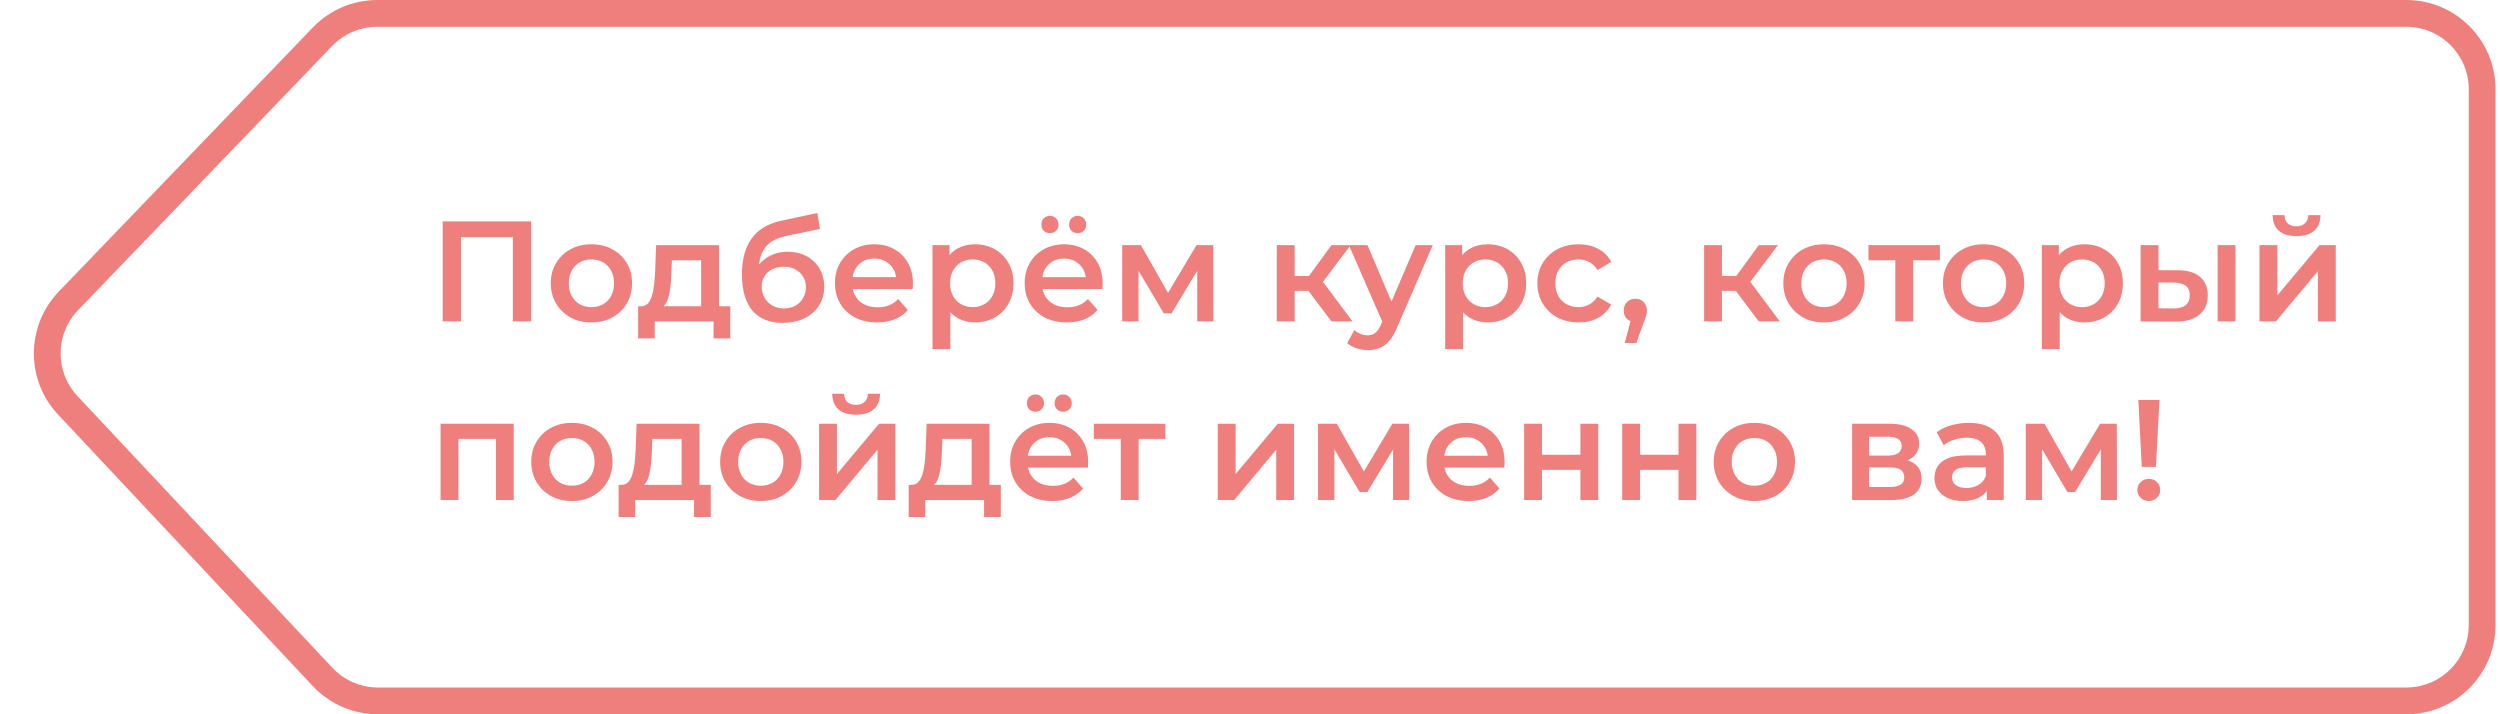
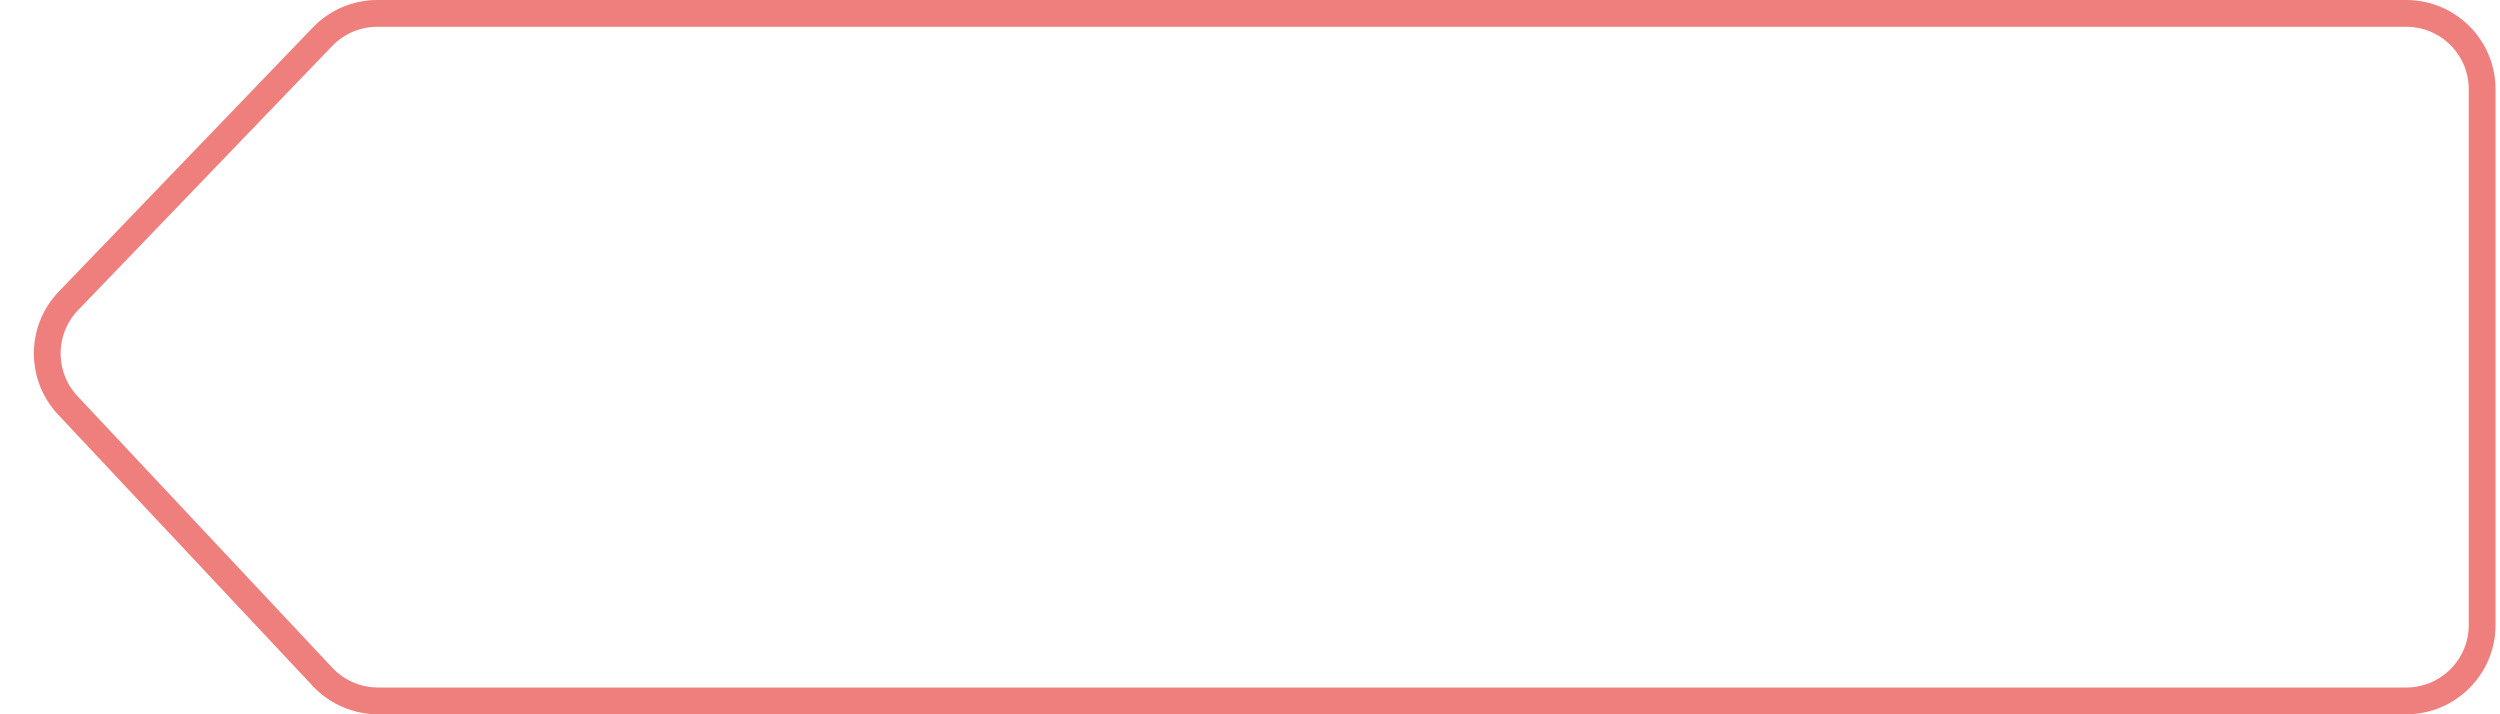
<svg xmlns="http://www.w3.org/2000/svg" width="280" height="80" viewBox="0 0 280 80" fill="none">
  <path d="M42.256 1.5H269.5C274.194 1.5 278 5.306 278 10V70C278 74.694 274.194 78.5 269.5 78.5H42.33C39.982 78.5 37.738 77.528 36.131 75.816L7.595 45.402C4.498 42.102 4.53 36.954 7.668 33.693L36.13 4.107C37.733 2.441 39.945 1.5 42.256 1.5Z" stroke="#EE7F7D" stroke-width="3" />
-   <path d="M49.584 36V24.8H59.488V36H57.44V26.048L57.92 26.56H51.152L51.632 26.048V36H49.584ZM66.23 36.112C65.356 36.112 64.577 35.925 63.894 35.552C63.212 35.168 62.673 34.645 62.278 33.984C61.883 33.323 61.686 32.571 61.686 31.728C61.686 30.875 61.883 30.123 62.278 29.472C62.673 28.811 63.212 28.293 63.894 27.92C64.577 27.547 65.356 27.36 66.23 27.36C67.115 27.36 67.9 27.547 68.582 27.92C69.275 28.293 69.814 28.805 70.198 29.456C70.593 30.107 70.79 30.864 70.79 31.728C70.79 32.571 70.593 33.323 70.198 33.984C69.814 34.645 69.275 35.168 68.582 35.552C67.9 35.925 67.115 36.112 66.23 36.112ZM66.23 34.4C66.721 34.4 67.158 34.293 67.542 34.08C67.926 33.867 68.225 33.557 68.438 33.152C68.662 32.747 68.774 32.272 68.774 31.728C68.774 31.173 68.662 30.699 68.438 30.304C68.225 29.899 67.926 29.589 67.542 29.376C67.158 29.163 66.726 29.056 66.246 29.056C65.755 29.056 65.318 29.163 64.934 29.376C64.561 29.589 64.262 29.899 64.038 30.304C63.814 30.699 63.702 31.173 63.702 31.728C63.702 32.272 63.814 32.747 64.038 33.152C64.262 33.557 64.561 33.867 64.934 34.08C65.318 34.293 65.75 34.4 66.23 34.4ZM78.528 35.072V29.152H75.248L75.2 30.528C75.179 31.019 75.147 31.493 75.104 31.952C75.061 32.4 74.992 32.816 74.896 33.2C74.8 33.573 74.662 33.883 74.48 34.128C74.299 34.373 74.059 34.533 73.76 34.608L71.776 34.304C72.096 34.304 72.352 34.203 72.544 34C72.747 33.787 72.901 33.499 73.008 33.136C73.126 32.763 73.211 32.341 73.264 31.872C73.317 31.392 73.355 30.896 73.376 30.384L73.488 27.456H80.528V35.072H78.528ZM71.472 37.904V34.304H81.792V37.904H79.92V36H73.328V37.904H71.472ZM87.658 36.16C86.954 36.16 86.325 36.053 85.77 35.84C85.216 35.627 84.736 35.301 84.33 34.864C83.936 34.416 83.632 33.851 83.418 33.168C83.205 32.485 83.098 31.675 83.098 30.736C83.098 30.053 83.157 29.429 83.274 28.864C83.392 28.299 83.568 27.792 83.802 27.344C84.037 26.885 84.33 26.48 84.682 26.128C85.045 25.776 85.466 25.483 85.946 25.248C86.426 25.013 86.97 24.832 87.578 24.704L91.546 23.856L91.834 25.648L88.234 26.384C88.032 26.427 87.786 26.491 87.498 26.576C87.221 26.651 86.933 26.768 86.634 26.928C86.346 27.077 86.074 27.296 85.818 27.584C85.573 27.861 85.37 28.224 85.21 28.672C85.061 29.109 84.986 29.659 84.986 30.32C84.986 30.523 84.992 30.677 85.002 30.784C85.024 30.88 85.04 30.987 85.05 31.104C85.072 31.211 85.082 31.371 85.082 31.584L84.33 30.8C84.544 30.256 84.837 29.792 85.21 29.408C85.594 29.013 86.037 28.715 86.538 28.512C87.05 28.299 87.605 28.192 88.202 28.192C89.002 28.192 89.712 28.357 90.33 28.688C90.949 29.019 91.434 29.483 91.786 30.08C92.138 30.677 92.314 31.355 92.314 32.112C92.314 32.901 92.122 33.6 91.738 34.208C91.354 34.816 90.81 35.296 90.106 35.648C89.413 35.989 88.597 36.16 87.658 36.16ZM87.818 34.544C88.298 34.544 88.72 34.443 89.082 34.24C89.456 34.027 89.744 33.739 89.946 33.376C90.16 33.013 90.266 32.608 90.266 32.16C90.266 31.712 90.16 31.323 89.946 30.992C89.744 30.651 89.456 30.379 89.082 30.176C88.72 29.973 88.288 29.872 87.786 29.872C87.306 29.872 86.874 29.968 86.49 30.16C86.117 30.352 85.824 30.619 85.61 30.96C85.408 31.291 85.306 31.675 85.306 32.112C85.306 32.56 85.413 32.971 85.626 33.344C85.84 33.717 86.133 34.011 86.506 34.224C86.89 34.437 87.328 34.544 87.818 34.544ZM98.234 36.112C97.285 36.112 96.453 35.925 95.738 35.552C95.034 35.168 94.485 34.645 94.09 33.984C93.706 33.323 93.514 32.571 93.514 31.728C93.514 30.875 93.701 30.123 94.074 29.472C94.458 28.811 94.981 28.293 95.642 27.92C96.314 27.547 97.077 27.36 97.93 27.36C98.762 27.36 99.504 27.541 100.154 27.904C100.805 28.267 101.317 28.779 101.69 29.44C102.064 30.101 102.25 30.88 102.25 31.776C102.25 31.861 102.245 31.957 102.234 32.064C102.234 32.171 102.229 32.272 102.218 32.368H95.098V31.04H101.162L100.378 31.456C100.389 30.965 100.288 30.533 100.074 30.16C99.861 29.787 99.568 29.493 99.194 29.28C98.832 29.067 98.41 28.96 97.93 28.96C97.44 28.96 97.008 29.067 96.634 29.28C96.272 29.493 95.984 29.792 95.77 30.176C95.568 30.549 95.466 30.992 95.466 31.504V31.824C95.466 32.336 95.584 32.789 95.818 33.184C96.053 33.579 96.384 33.883 96.81 34.096C97.237 34.309 97.728 34.416 98.282 34.416C98.762 34.416 99.194 34.341 99.578 34.192C99.962 34.043 100.304 33.808 100.602 33.488L101.674 34.72C101.29 35.168 100.805 35.515 100.218 35.76C99.642 35.995 98.981 36.112 98.234 36.112ZM109.174 36.112C108.48 36.112 107.846 35.952 107.27 35.632C106.704 35.312 106.251 34.832 105.91 34.192C105.579 33.541 105.414 32.72 105.414 31.728C105.414 30.725 105.574 29.904 105.894 29.264C106.224 28.624 106.672 28.149 107.238 27.84C107.803 27.52 108.448 27.36 109.174 27.36C110.016 27.36 110.758 27.541 111.398 27.904C112.048 28.267 112.56 28.773 112.934 29.424C113.318 30.075 113.51 30.843 113.51 31.728C113.51 32.613 113.318 33.387 112.934 34.048C112.56 34.699 112.048 35.205 111.398 35.568C110.758 35.931 110.016 36.112 109.174 36.112ZM104.438 39.104V27.456H106.342V29.472L106.278 31.744L106.438 34.016V39.104H104.438ZM108.95 34.4C109.43 34.4 109.856 34.293 110.23 34.08C110.614 33.867 110.918 33.557 111.142 33.152C111.366 32.747 111.478 32.272 111.478 31.728C111.478 31.173 111.366 30.699 111.142 30.304C110.918 29.899 110.614 29.589 110.23 29.376C109.856 29.163 109.43 29.056 108.95 29.056C108.47 29.056 108.038 29.163 107.654 29.376C107.27 29.589 106.966 29.899 106.742 30.304C106.518 30.699 106.406 31.173 106.406 31.728C106.406 32.272 106.518 32.747 106.742 33.152C106.966 33.557 107.27 33.867 107.654 34.08C108.038 34.293 108.47 34.4 108.95 34.4ZM119.484 36.112C118.535 36.112 117.703 35.925 116.988 35.552C116.284 35.168 115.735 34.645 115.34 33.984C114.956 33.323 114.764 32.571 114.764 31.728C114.764 30.875 114.951 30.123 115.324 29.472C115.708 28.811 116.231 28.293 116.892 27.92C117.564 27.547 118.327 27.36 119.18 27.36C120.012 27.36 120.754 27.541 121.404 27.904C122.055 28.267 122.567 28.779 122.94 29.44C123.314 30.101 123.5 30.88 123.5 31.776C123.5 31.861 123.495 31.957 123.484 32.064C123.484 32.171 123.479 32.272 123.468 32.368H116.348V31.04H122.412L121.628 31.456C121.639 30.965 121.538 30.533 121.324 30.16C121.111 29.787 120.818 29.493 120.444 29.28C120.082 29.067 119.66 28.96 119.18 28.96C118.69 28.96 118.258 29.067 117.884 29.28C117.522 29.493 117.234 29.792 117.02 30.176C116.818 30.549 116.716 30.992 116.716 31.504V31.824C116.716 32.336 116.834 32.789 117.068 33.184C117.303 33.579 117.634 33.883 118.06 34.096C118.487 34.309 118.978 34.416 119.532 34.416C120.012 34.416 120.444 34.341 120.828 34.192C121.212 34.043 121.554 33.808 121.852 33.488L122.924 34.72C122.54 35.168 122.055 35.515 121.468 35.76C120.892 35.995 120.231 36.112 119.484 36.112ZM120.7 26.112C120.434 26.112 120.204 26.027 120.012 25.856C119.831 25.675 119.74 25.44 119.74 25.152C119.74 24.864 119.831 24.629 120.012 24.448C120.204 24.267 120.434 24.176 120.7 24.176C120.967 24.176 121.191 24.267 121.372 24.448C121.564 24.629 121.66 24.864 121.66 25.152C121.66 25.44 121.564 25.675 121.372 25.856C121.191 26.027 120.967 26.112 120.7 26.112ZM117.596 26.112C117.33 26.112 117.1 26.027 116.908 25.856C116.727 25.675 116.636 25.44 116.636 25.152C116.636 24.864 116.727 24.629 116.908 24.448C117.1 24.267 117.33 24.176 117.596 24.176C117.863 24.176 118.087 24.267 118.268 24.448C118.46 24.629 118.556 24.864 118.556 25.152C118.556 25.44 118.46 25.675 118.268 25.856C118.087 26.027 117.863 26.112 117.596 26.112ZM125.688 36V27.456H127.784L131.224 33.52H130.392L134.008 27.456H135.88L135.896 36H134.088V29.6L134.408 29.808L131.208 35.104H130.344L127.128 29.664L127.512 29.568V36H125.688ZM149.128 36L146.04 31.904L147.672 30.896L151.48 36H149.128ZM143 36V27.456H145V36H143ZM144.408 32.576V30.912H147.304V32.576H144.408ZM147.864 31.968L145.992 31.744L149.128 27.456H151.272L147.864 31.968ZM153.174 39.216C152.759 39.216 152.343 39.147 151.927 39.008C151.511 38.869 151.164 38.677 150.886 38.432L151.687 36.96C151.889 37.141 152.119 37.285 152.375 37.392C152.631 37.499 152.892 37.552 153.159 37.552C153.521 37.552 153.815 37.461 154.039 37.28C154.263 37.099 154.471 36.795 154.663 36.368L155.159 35.248L155.319 35.008L158.551 27.456H160.47L156.471 36.688C156.204 37.328 155.905 37.835 155.575 38.208C155.255 38.581 154.892 38.843 154.487 38.992C154.092 39.141 153.655 39.216 153.174 39.216ZM154.935 36.304L151.079 27.456H153.159L156.295 34.832L154.935 36.304ZM166.596 36.112C165.902 36.112 165.268 35.952 164.692 35.632C164.126 35.312 163.673 34.832 163.332 34.192C163.001 33.541 162.836 32.72 162.836 31.728C162.836 30.725 162.996 29.904 163.316 29.264C163.646 28.624 164.094 28.149 164.66 27.84C165.225 27.52 165.87 27.36 166.596 27.36C167.438 27.36 168.18 27.541 168.82 27.904C169.47 28.267 169.982 28.773 170.356 29.424C170.74 30.075 170.932 30.843 170.932 31.728C170.932 32.613 170.74 33.387 170.356 34.048C169.982 34.699 169.47 35.205 168.82 35.568C168.18 35.931 167.438 36.112 166.596 36.112ZM161.86 39.104V27.456H163.764V29.472L163.7 31.744L163.86 34.016V39.104H161.86ZM166.372 34.4C166.852 34.4 167.278 34.293 167.652 34.08C168.036 33.867 168.34 33.557 168.564 33.152C168.788 32.747 168.9 32.272 168.9 31.728C168.9 31.173 168.788 30.699 168.564 30.304C168.34 29.899 168.036 29.589 167.652 29.376C167.278 29.163 166.852 29.056 166.372 29.056C165.892 29.056 165.46 29.163 165.076 29.376C164.692 29.589 164.388 29.899 164.164 30.304C163.94 30.699 163.828 31.173 163.828 31.728C163.828 32.272 163.94 32.747 164.164 33.152C164.388 33.557 164.692 33.867 165.076 34.08C165.46 34.293 165.892 34.4 166.372 34.4ZM176.81 36.112C175.914 36.112 175.114 35.925 174.41 35.552C173.717 35.168 173.173 34.645 172.778 33.984C172.383 33.323 172.186 32.571 172.186 31.728C172.186 30.875 172.383 30.123 172.778 29.472C173.173 28.811 173.717 28.293 174.41 27.92C175.114 27.547 175.914 27.36 176.81 27.36C177.642 27.36 178.373 27.531 179.002 27.872C179.642 28.203 180.127 28.693 180.458 29.344L178.922 30.24C178.666 29.835 178.351 29.536 177.978 29.344C177.615 29.152 177.221 29.056 176.794 29.056C176.303 29.056 175.861 29.163 175.466 29.376C175.071 29.589 174.762 29.899 174.538 30.304C174.314 30.699 174.202 31.173 174.202 31.728C174.202 32.283 174.314 32.763 174.538 33.168C174.762 33.563 175.071 33.867 175.466 34.08C175.861 34.293 176.303 34.4 176.794 34.4C177.221 34.4 177.615 34.304 177.978 34.112C178.351 33.92 178.666 33.621 178.922 33.216L180.458 34.112C180.127 34.752 179.642 35.248 179.002 35.6C178.373 35.941 177.642 36.112 176.81 36.112ZM181.972 38.416L182.9 34.88L183.172 36.064C182.798 36.064 182.484 35.952 182.228 35.728C181.982 35.493 181.86 35.179 181.86 34.784C181.86 34.379 181.982 34.059 182.228 33.824C182.484 33.579 182.793 33.456 183.156 33.456C183.529 33.456 183.838 33.579 184.084 33.824C184.329 34.069 184.452 34.389 184.452 34.784C184.452 34.891 184.441 35.008 184.42 35.136C184.398 35.253 184.361 35.392 184.308 35.552C184.265 35.712 184.19 35.915 184.084 36.16L183.268 38.416H181.972ZM196.988 36L193.9 31.904L195.532 30.896L199.34 36H196.988ZM190.86 36V27.456H192.86V36H190.86ZM192.268 32.576V30.912H195.164V32.576H192.268ZM195.724 31.968L193.852 31.744L196.988 27.456H199.132L195.724 31.968ZM204.277 36.112C203.402 36.112 202.624 35.925 201.941 35.552C201.258 35.168 200.72 34.645 200.325 33.984C199.93 33.323 199.733 32.571 199.733 31.728C199.733 30.875 199.93 30.123 200.325 29.472C200.72 28.811 201.258 28.293 201.941 27.92C202.624 27.547 203.402 27.36 204.277 27.36C205.162 27.36 205.946 27.547 206.629 27.92C207.322 28.293 207.861 28.805 208.245 29.456C208.64 30.107 208.837 30.864 208.837 31.728C208.837 32.571 208.64 33.323 208.245 33.984C207.861 34.645 207.322 35.168 206.629 35.552C205.946 35.925 205.162 36.112 204.277 36.112ZM204.277 34.4C204.768 34.4 205.205 34.293 205.589 34.08C205.973 33.867 206.272 33.557 206.485 33.152C206.709 32.747 206.821 32.272 206.821 31.728C206.821 31.173 206.709 30.699 206.485 30.304C206.272 29.899 205.973 29.589 205.589 29.376C205.205 29.163 204.773 29.056 204.293 29.056C203.802 29.056 203.365 29.163 202.981 29.376C202.608 29.589 202.309 29.899 202.085 30.304C201.861 30.699 201.749 31.173 201.749 31.728C201.749 32.272 201.861 32.747 202.085 33.152C202.309 33.557 202.608 33.867 202.981 34.08C203.365 34.293 203.797 34.4 204.277 34.4ZM212.276 36V28.672L212.74 29.152H209.268V27.456H217.268V29.152H213.812L214.276 28.672V36H212.276ZM222.152 36.112C221.277 36.112 220.499 35.925 219.816 35.552C219.133 35.168 218.595 34.645 218.2 33.984C217.805 33.323 217.608 32.571 217.608 31.728C217.608 30.875 217.805 30.123 218.2 29.472C218.595 28.811 219.133 28.293 219.816 27.92C220.499 27.547 221.277 27.36 222.152 27.36C223.037 27.36 223.821 27.547 224.504 27.92C225.197 28.293 225.736 28.805 226.12 29.456C226.515 30.107 226.712 30.864 226.712 31.728C226.712 32.571 226.515 33.323 226.12 33.984C225.736 34.645 225.197 35.168 224.504 35.552C223.821 35.925 223.037 36.112 222.152 36.112ZM222.152 34.4C222.643 34.4 223.08 34.293 223.464 34.08C223.848 33.867 224.147 33.557 224.36 33.152C224.584 32.747 224.696 32.272 224.696 31.728C224.696 31.173 224.584 30.699 224.36 30.304C224.147 29.899 223.848 29.589 223.464 29.376C223.08 29.163 222.648 29.056 222.168 29.056C221.677 29.056 221.24 29.163 220.856 29.376C220.483 29.589 220.184 29.899 219.96 30.304C219.736 30.699 219.624 31.173 219.624 31.728C219.624 32.272 219.736 32.747 219.96 33.152C220.184 33.557 220.483 33.867 220.856 34.08C221.24 34.293 221.672 34.4 222.152 34.4ZM233.424 36.112C232.73 36.112 232.096 35.952 231.52 35.632C230.954 35.312 230.501 34.832 230.16 34.192C229.829 33.541 229.664 32.72 229.664 31.728C229.664 30.725 229.824 29.904 230.144 29.264C230.474 28.624 230.922 28.149 231.488 27.84C232.053 27.52 232.698 27.36 233.424 27.36C234.266 27.36 235.008 27.541 235.648 27.904C236.298 28.267 236.81 28.773 237.184 29.424C237.568 30.075 237.76 30.843 237.76 31.728C237.76 32.613 237.568 33.387 237.184 34.048C236.81 34.699 236.298 35.205 235.648 35.568C235.008 35.931 234.266 36.112 233.424 36.112ZM228.688 39.104V27.456H230.592V29.472L230.528 31.744L230.688 34.016V39.104H228.688ZM233.2 34.4C233.68 34.4 234.106 34.293 234.48 34.08C234.864 33.867 235.168 33.557 235.392 33.152C235.616 32.747 235.728 32.272 235.728 31.728C235.728 31.173 235.616 30.699 235.392 30.304C235.168 29.899 234.864 29.589 234.48 29.376C234.106 29.163 233.68 29.056 233.2 29.056C232.72 29.056 232.288 29.163 231.904 29.376C231.52 29.589 231.216 29.899 230.992 30.304C230.768 30.699 230.656 31.173 230.656 31.728C230.656 32.272 230.768 32.747 230.992 33.152C231.216 33.557 231.52 33.867 231.904 34.08C232.288 34.293 232.72 34.4 233.2 34.4ZM248.374 36V27.456H250.374V36H248.374ZM243.91 30.272C245.009 30.272 245.841 30.517 246.406 31.008C246.982 31.499 247.27 32.192 247.27 33.088C247.27 34.016 246.95 34.741 246.31 35.264C245.681 35.776 244.785 36.027 243.622 36.016L239.75 36V27.456H241.75V30.256L243.91 30.272ZM243.446 34.544C244.033 34.555 244.481 34.432 244.79 34.176C245.1 33.92 245.254 33.547 245.254 33.056C245.254 32.565 245.1 32.213 244.79 32C244.492 31.776 244.044 31.659 243.446 31.648L241.75 31.632V34.528L243.446 34.544ZM253.063 36V27.456H255.063V33.088L259.783 27.456H261.607V36H259.607V30.368L254.903 36H253.063ZM257.207 26.448C256.353 26.448 255.697 26.251 255.239 25.856C254.78 25.451 254.545 24.864 254.535 24.096H255.863C255.873 24.48 255.991 24.784 256.215 25.008C256.449 25.232 256.775 25.344 257.191 25.344C257.596 25.344 257.916 25.232 258.151 25.008C258.396 24.784 258.524 24.48 258.535 24.096H259.895C259.884 24.864 259.644 25.451 259.175 25.856C258.716 26.251 258.06 26.448 257.207 26.448ZM49.344 56V47.456H57.536V56H55.552V48.688L56.016 49.152H50.88L51.344 48.688V56H49.344ZM64.043 56.112C63.168 56.112 62.389 55.925 61.707 55.552C61.024 55.168 60.485 54.645 60.091 53.984C59.696 53.323 59.499 52.571 59.499 51.728C59.499 50.875 59.696 50.123 60.091 49.472C60.485 48.811 61.024 48.293 61.707 47.92C62.389 47.547 63.168 47.36 64.043 47.36C64.928 47.36 65.712 47.547 66.395 47.92C67.088 48.293 67.627 48.805 68.011 49.456C68.405 50.107 68.603 50.864 68.603 51.728C68.603 52.571 68.405 53.323 68.011 53.984C67.627 54.645 67.088 55.168 66.395 55.552C65.712 55.925 64.928 56.112 64.043 56.112ZM64.043 54.4C64.533 54.4 64.971 54.293 65.355 54.08C65.739 53.867 66.037 53.557 66.251 53.152C66.475 52.747 66.587 52.272 66.587 51.728C66.587 51.173 66.475 50.699 66.251 50.304C66.037 49.899 65.739 49.589 65.355 49.376C64.971 49.163 64.539 49.056 64.059 49.056C63.568 49.056 63.131 49.163 62.747 49.376C62.373 49.589 62.075 49.899 61.851 50.304C61.627 50.699 61.515 51.173 61.515 51.728C61.515 52.272 61.627 52.747 61.851 53.152C62.075 53.557 62.373 53.867 62.747 54.08C63.131 54.293 63.563 54.4 64.043 54.4ZM76.341 55.072V49.152H73.061L73.013 50.528C72.991 51.019 72.959 51.493 72.917 51.952C72.874 52.4 72.805 52.816 72.709 53.2C72.613 53.573 72.474 53.883 72.293 54.128C72.111 54.373 71.871 54.533 71.573 54.608L69.589 54.304C69.909 54.304 70.165 54.203 70.357 54C70.559 53.787 70.714 53.499 70.821 53.136C70.938 52.763 71.023 52.341 71.077 51.872C71.13 51.392 71.167 50.896 71.189 50.384L71.301 47.456H78.341V55.072H76.341ZM69.285 57.904V54.304H79.605V57.904H77.733V56H71.141V57.904H69.285ZM85.199 56.112C84.324 56.112 83.546 55.925 82.863 55.552C82.18 55.168 81.641 54.645 81.247 53.984C80.852 53.323 80.655 52.571 80.655 51.728C80.655 50.875 80.852 50.123 81.247 49.472C81.641 48.811 82.18 48.293 82.863 47.92C83.546 47.547 84.324 47.36 85.199 47.36C86.084 47.36 86.868 47.547 87.551 47.92C88.244 48.293 88.783 48.805 89.167 49.456C89.561 50.107 89.759 50.864 89.759 51.728C89.759 52.571 89.561 53.323 89.167 53.984C88.783 54.645 88.244 55.168 87.551 55.552C86.868 55.925 86.084 56.112 85.199 56.112ZM85.199 54.4C85.689 54.4 86.127 54.293 86.511 54.08C86.895 53.867 87.194 53.557 87.407 53.152C87.631 52.747 87.743 52.272 87.743 51.728C87.743 51.173 87.631 50.699 87.407 50.304C87.194 49.899 86.895 49.589 86.511 49.376C86.127 49.163 85.695 49.056 85.215 49.056C84.724 49.056 84.287 49.163 83.903 49.376C83.529 49.589 83.231 49.899 83.007 50.304C82.783 50.699 82.671 51.173 82.671 51.728C82.671 52.272 82.783 52.747 83.007 53.152C83.231 53.557 83.529 53.867 83.903 54.08C84.287 54.293 84.719 54.4 85.199 54.4ZM91.735 56V47.456H93.735V53.088L98.455 47.456H100.279V56H98.279V50.368L93.575 56H91.735ZM95.879 46.448C95.025 46.448 94.369 46.251 93.911 45.856C93.452 45.451 93.217 44.864 93.207 44.096H94.535C94.545 44.48 94.663 44.784 94.887 45.008C95.121 45.232 95.447 45.344 95.863 45.344C96.268 45.344 96.588 45.232 96.823 45.008C97.068 44.784 97.196 44.48 97.207 44.096H98.567C98.556 44.864 98.316 45.451 97.847 45.856C97.388 46.251 96.732 46.448 95.879 46.448ZM108.825 55.072V49.152H105.545L105.497 50.528C105.476 51.019 105.444 51.493 105.401 51.952C105.358 52.4 105.289 52.816 105.193 53.2C105.097 53.573 104.958 53.883 104.777 54.128C104.596 54.373 104.356 54.533 104.057 54.608L102.073 54.304C102.393 54.304 102.649 54.203 102.841 54C103.044 53.787 103.198 53.499 103.305 53.136C103.422 52.763 103.508 52.341 103.561 51.872C103.614 51.392 103.652 50.896 103.673 50.384L103.785 47.456H110.825V55.072H108.825ZM101.769 57.904V54.304H112.089V57.904H110.217V56H103.625V57.904H101.769ZM117.859 56.112C116.91 56.112 116.078 55.925 115.363 55.552C114.659 55.168 114.11 54.645 113.715 53.984C113.331 53.323 113.139 52.571 113.139 51.728C113.139 50.875 113.326 50.123 113.699 49.472C114.083 48.811 114.606 48.293 115.267 47.92C115.939 47.547 116.702 47.36 117.555 47.36C118.387 47.36 119.129 47.541 119.779 47.904C120.43 48.267 120.942 48.779 121.315 49.44C121.689 50.101 121.875 50.88 121.875 51.776C121.875 51.861 121.87 51.957 121.859 52.064C121.859 52.171 121.854 52.272 121.843 52.368H114.723V51.04H120.787L120.003 51.456C120.014 50.965 119.913 50.533 119.699 50.16C119.486 49.787 119.193 49.493 118.819 49.28C118.457 49.067 118.035 48.96 117.555 48.96C117.065 48.96 116.633 49.067 116.259 49.28C115.897 49.493 115.609 49.792 115.395 50.176C115.193 50.549 115.091 50.992 115.091 51.504V51.824C115.091 52.336 115.209 52.789 115.443 53.184C115.678 53.579 116.009 53.883 116.435 54.096C116.862 54.309 117.353 54.416 117.907 54.416C118.387 54.416 118.819 54.341 119.203 54.192C119.587 54.043 119.929 53.808 120.227 53.488L121.299 54.72C120.915 55.168 120.43 55.515 119.843 55.76C119.267 55.995 118.606 56.112 117.859 56.112ZM119.075 46.112C118.809 46.112 118.579 46.027 118.387 45.856C118.206 45.675 118.115 45.44 118.115 45.152C118.115 44.864 118.206 44.629 118.387 44.448C118.579 44.267 118.809 44.176 119.075 44.176C119.342 44.176 119.566 44.267 119.747 44.448C119.939 44.629 120.035 44.864 120.035 45.152C120.035 45.44 119.939 45.675 119.747 45.856C119.566 46.027 119.342 46.112 119.075 46.112ZM115.971 46.112C115.705 46.112 115.475 46.027 115.283 45.856C115.102 45.675 115.011 45.44 115.011 45.152C115.011 44.864 115.102 44.629 115.283 44.448C115.475 44.267 115.705 44.176 115.971 44.176C116.238 44.176 116.462 44.267 116.643 44.448C116.835 44.629 116.931 44.864 116.931 45.152C116.931 45.44 116.835 45.675 116.643 45.856C116.462 46.027 116.238 46.112 115.971 46.112ZM125.526 56V48.672L125.99 49.152H122.518V47.456H130.518V49.152H127.062L127.526 48.672V56H125.526ZM136.391 56V47.456H138.391V53.088L143.111 47.456H144.935V56H142.935V50.368L138.231 56H136.391ZM147.625 56V47.456H149.721L153.161 53.52H152.329L155.945 47.456H157.817L157.833 56H156.025V49.6L156.345 49.808L153.145 55.104H152.281L149.065 49.664L149.449 49.568V56H147.625ZM164.5 56.112C163.551 56.112 162.719 55.925 162.004 55.552C161.3 55.168 160.751 54.645 160.356 53.984C159.972 53.323 159.78 52.571 159.78 51.728C159.78 50.875 159.967 50.123 160.34 49.472C160.724 48.811 161.247 48.293 161.908 47.92C162.58 47.547 163.343 47.36 164.196 47.36C165.028 47.36 165.769 47.541 166.42 47.904C167.071 48.267 167.583 48.779 167.956 49.44C168.329 50.101 168.516 50.88 168.516 51.776C168.516 51.861 168.511 51.957 168.5 52.064C168.5 52.171 168.495 52.272 168.484 52.368H161.364V51.04H167.428L166.644 51.456C166.655 50.965 166.553 50.533 166.34 50.16C166.127 49.787 165.833 49.493 165.46 49.28C165.097 49.067 164.676 48.96 164.196 48.96C163.705 48.96 163.273 49.067 162.9 49.28C162.537 49.493 162.249 49.792 162.036 50.176C161.833 50.549 161.732 50.992 161.732 51.504V51.824C161.732 52.336 161.849 52.789 162.084 53.184C162.319 53.579 162.649 53.883 163.076 54.096C163.503 54.309 163.993 54.416 164.548 54.416C165.028 54.416 165.46 54.341 165.844 54.192C166.228 54.043 166.569 53.808 166.868 53.488L167.94 54.72C167.556 55.168 167.071 55.515 166.484 55.76C165.908 55.995 165.247 56.112 164.5 56.112ZM170.703 56V47.456H172.703V50.928H177.007V47.456H179.007V56H177.007V52.624H172.703V56H170.703ZM181.688 56V47.456H183.688V50.928H187.992V47.456H189.992V56H187.992V52.624H183.688V56H181.688ZM196.48 56.112C195.605 56.112 194.827 55.925 194.144 55.552C193.461 55.168 192.923 54.645 192.528 53.984C192.133 53.323 191.936 52.571 191.936 51.728C191.936 50.875 192.133 50.123 192.528 49.472C192.923 48.811 193.461 48.293 194.144 47.92C194.827 47.547 195.605 47.36 196.48 47.36C197.365 47.36 198.149 47.547 198.832 47.92C199.525 48.293 200.064 48.805 200.448 49.456C200.843 50.107 201.04 50.864 201.04 51.728C201.04 52.571 200.843 53.323 200.448 53.984C200.064 54.645 199.525 55.168 198.832 55.552C198.149 55.925 197.365 56.112 196.48 56.112ZM196.48 54.4C196.971 54.4 197.408 54.293 197.792 54.08C198.176 53.867 198.475 53.557 198.688 53.152C198.912 52.747 199.024 52.272 199.024 51.728C199.024 51.173 198.912 50.699 198.688 50.304C198.475 49.899 198.176 49.589 197.792 49.376C197.408 49.163 196.976 49.056 196.496 49.056C196.005 49.056 195.568 49.163 195.184 49.376C194.811 49.589 194.512 49.899 194.288 50.304C194.064 50.699 193.952 51.173 193.952 51.728C193.952 52.272 194.064 52.747 194.288 53.152C194.512 53.557 194.811 53.867 195.184 54.08C195.568 54.293 196 54.4 196.48 54.4ZM207.438 56V47.456H211.614C212.648 47.456 213.459 47.648 214.046 48.032C214.643 48.416 214.942 48.96 214.942 49.664C214.942 50.357 214.664 50.901 214.11 51.296C213.555 51.68 212.819 51.872 211.902 51.872L212.142 51.376C213.176 51.376 213.944 51.568 214.446 51.952C214.958 52.325 215.214 52.875 215.214 53.6C215.214 54.357 214.931 54.949 214.366 55.376C213.8 55.792 212.942 56 211.79 56H207.438ZM209.342 54.544H211.63C212.174 54.544 212.584 54.459 212.862 54.288C213.139 54.107 213.278 53.835 213.278 53.472C213.278 53.088 213.15 52.805 212.894 52.624C212.638 52.443 212.238 52.352 211.694 52.352H209.342V54.544ZM209.342 51.024H211.438C211.95 51.024 212.334 50.933 212.59 50.752C212.856 50.56 212.99 50.293 212.99 49.952C212.99 49.6 212.856 49.339 212.59 49.168C212.334 48.997 211.95 48.912 211.438 48.912H209.342V51.024ZM222.528 56V54.272L222.416 53.904V50.88C222.416 50.293 222.24 49.84 221.888 49.52C221.536 49.189 221.003 49.024 220.288 49.024C219.808 49.024 219.333 49.099 218.864 49.248C218.405 49.397 218.016 49.605 217.696 49.872L216.912 48.416C217.371 48.064 217.915 47.803 218.544 47.632C219.184 47.451 219.845 47.36 220.528 47.36C221.765 47.36 222.72 47.659 223.392 48.256C224.075 48.843 224.416 49.755 224.416 50.992V56H222.528ZM219.84 56.112C219.2 56.112 218.64 56.005 218.16 55.792C217.68 55.568 217.307 55.264 217.04 54.88C216.784 54.485 216.656 54.043 216.656 53.552C216.656 53.072 216.768 52.64 216.992 52.256C217.227 51.872 217.605 51.568 218.128 51.344C218.651 51.12 219.344 51.008 220.208 51.008H222.688V52.336H220.352C219.669 52.336 219.211 52.448 218.976 52.672C218.741 52.885 218.624 53.152 218.624 53.472C218.624 53.835 218.768 54.123 219.056 54.336C219.344 54.549 219.744 54.656 220.256 54.656C220.747 54.656 221.184 54.544 221.568 54.32C221.963 54.096 222.245 53.765 222.416 53.328L222.752 54.528C222.56 55.029 222.213 55.419 221.712 55.696C221.221 55.973 220.597 56.112 219.84 56.112ZM226.891 56V47.456H228.987L232.427 53.52H231.595L235.211 47.456H237.083L237.099 56H235.291V49.6L235.611 49.808L232.411 55.104H231.547L228.331 49.664L228.715 49.568V56H226.891ZM239.878 52.288L239.493 44.8H241.862L241.462 52.288H239.878ZM240.678 56.112C240.304 56.112 239.995 55.989 239.75 55.744C239.504 55.499 239.382 55.205 239.382 54.864C239.382 54.523 239.504 54.235 239.75 54C239.995 53.755 240.304 53.632 240.678 53.632C241.051 53.632 241.355 53.755 241.59 54C241.824 54.235 241.942 54.523 241.942 54.864C241.942 55.205 241.824 55.499 241.59 55.744C241.355 55.989 241.051 56.112 240.678 56.112Z" fill="#EE7F7D" />
</svg>